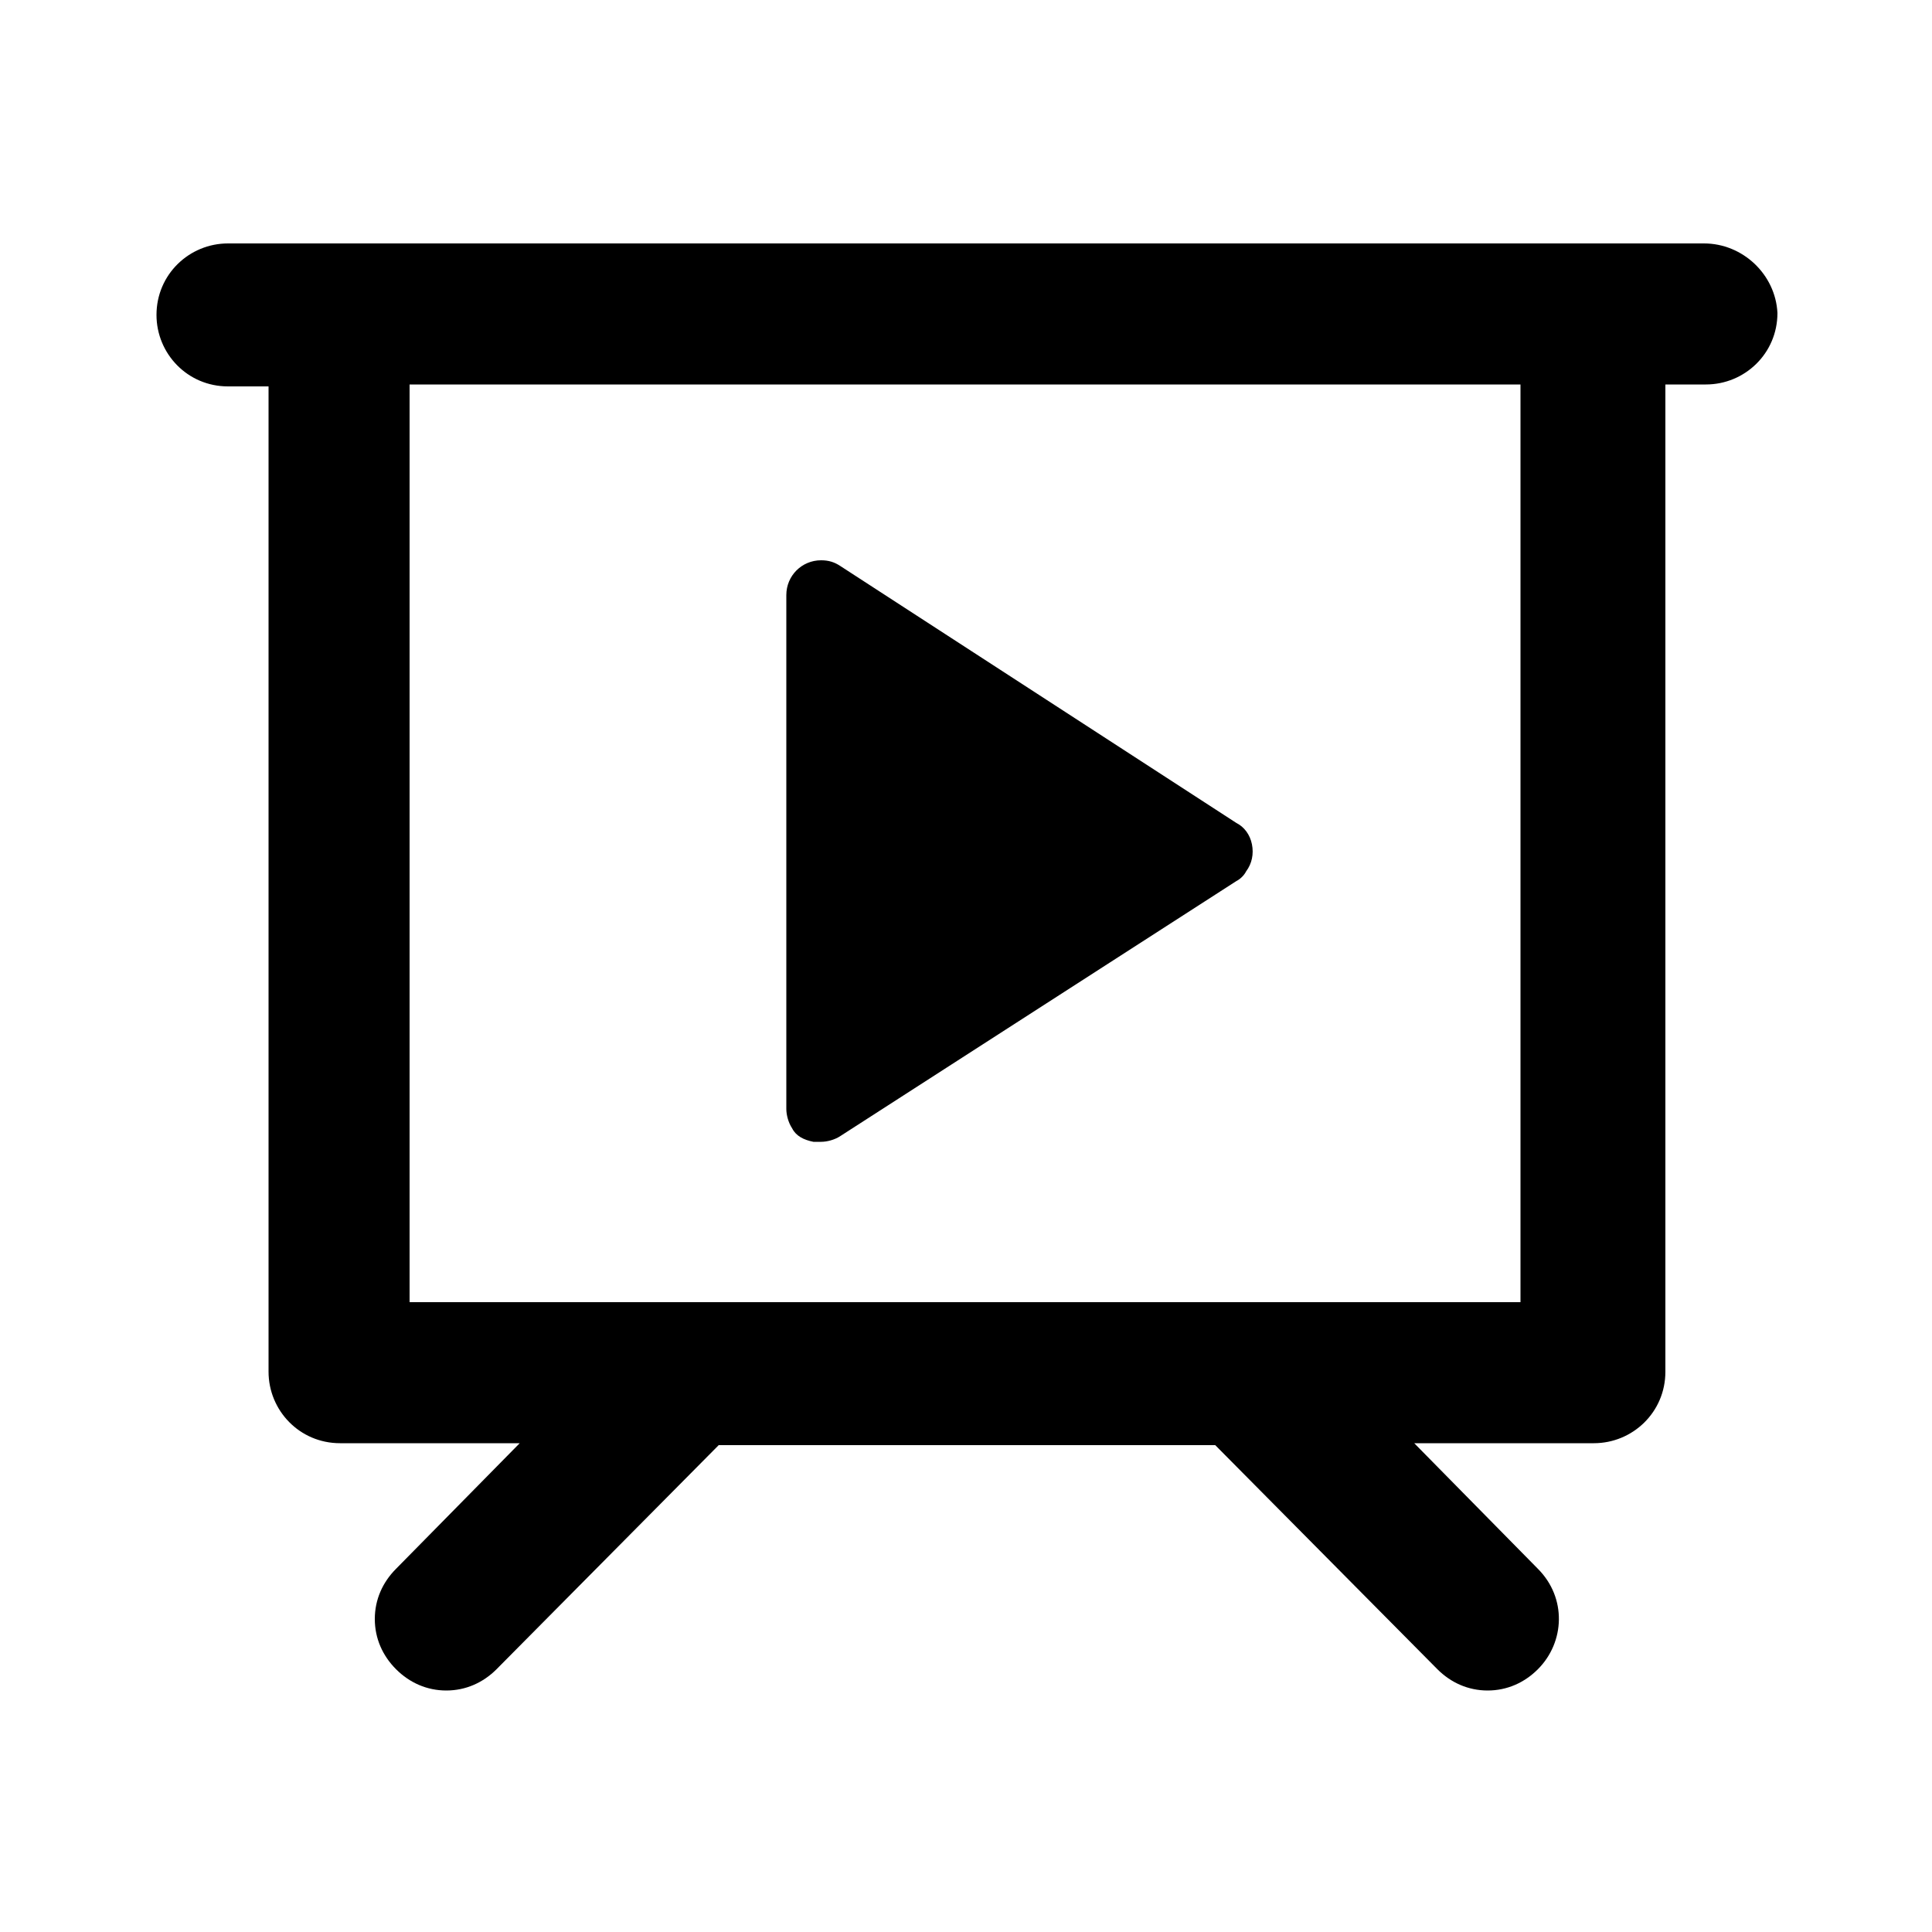
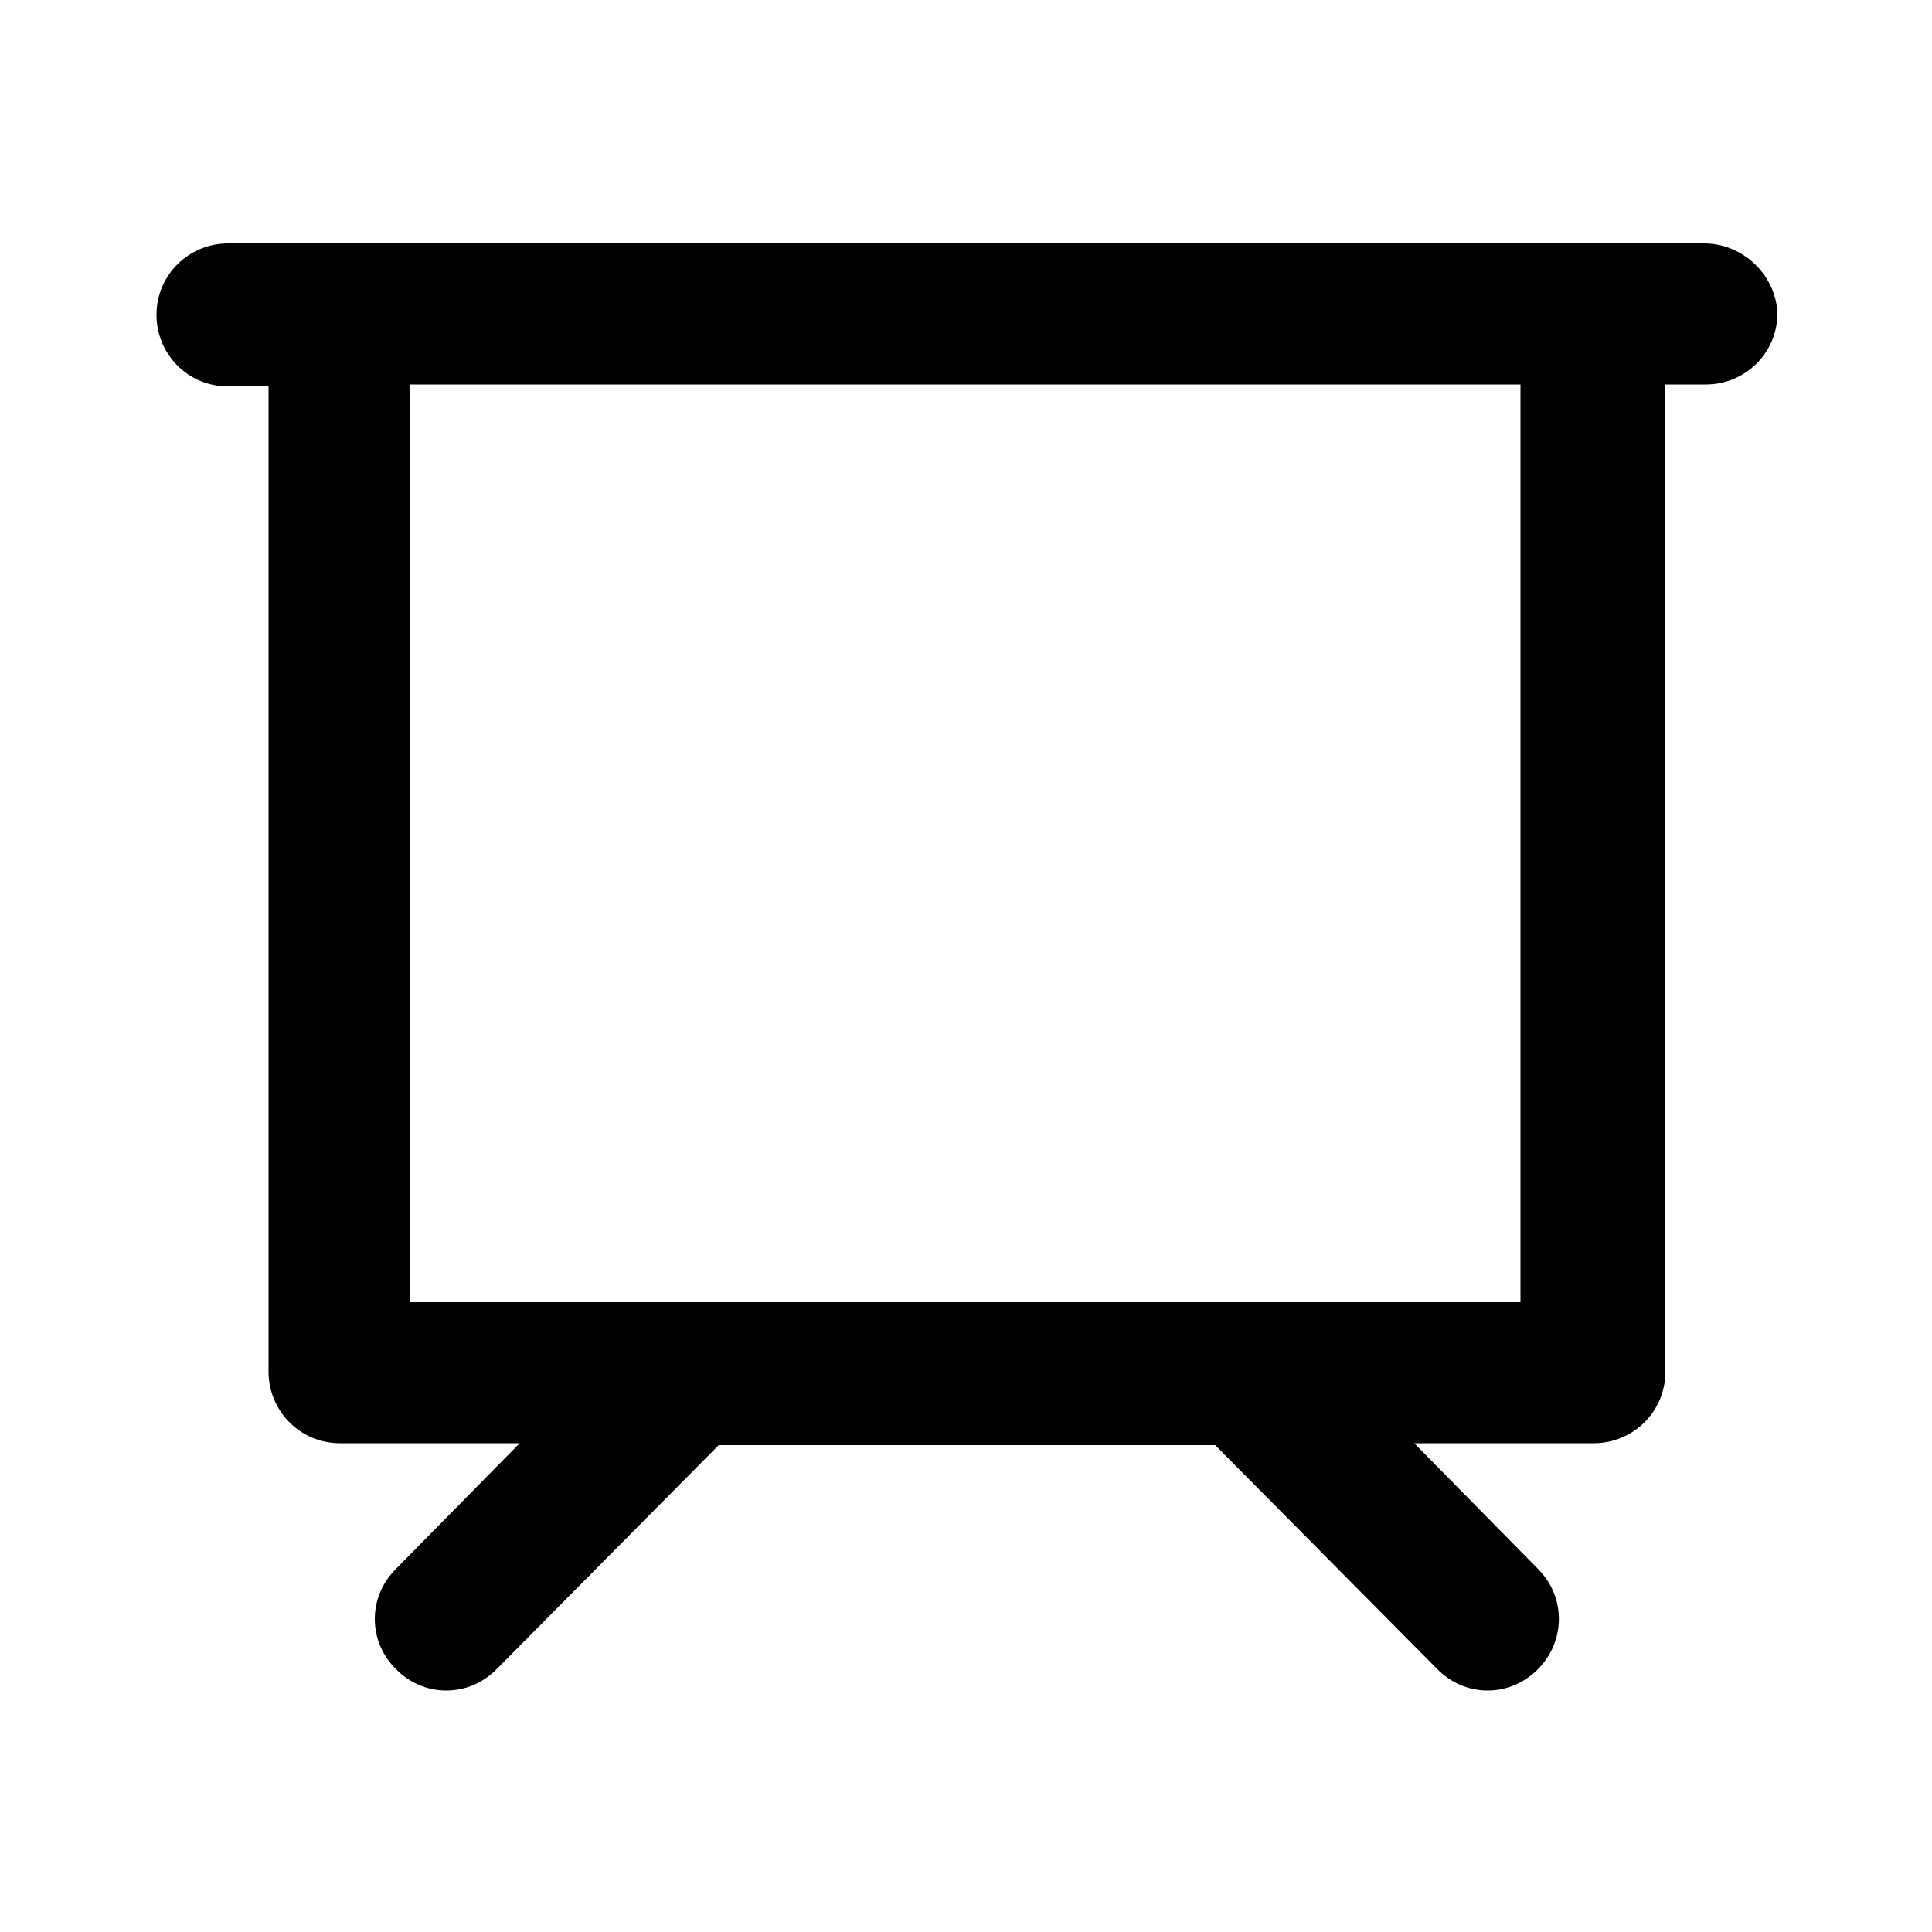
<svg xmlns="http://www.w3.org/2000/svg" version="1.1" id="图层_1" x="0px" y="0px" viewBox="0 0 100 100" style="enable-background:new 0 0 100 100;" xml:space="preserve">
  <g>
    <path d="M88.2,12.6H11.8c-2,0-3.7,1.6-3.7,3.7c0,2,1.6,3.7,3.7,3.7h2.1V71c0,2,1.6,3.7,3.7,3.7h9.3l-6.4,6.5   c-0.7,0.7-1.1,1.6-1.1,2.6c0,1,0.4,1.9,1.1,2.6c0.7,0.7,1.6,1.1,2.6,1.1c1,0,1.9-0.4,2.6-1.1l11.5-11.6h25.7l11.5,11.6   c0.7,0.7,1.6,1.1,2.6,1.1c1,0,1.9-0.4,2.6-1.1c1.4-1.4,1.5-3.7,0-5.2l-6.4-6.5h9.3c2,0,3.7-1.6,3.7-3.7V19.9h2.1   c2,0,3.7-1.6,3.7-3.7C91.9,14.2,90.2,12.6,88.2,12.6L88.2,12.6z M78.7,67.4H21.2V19.9h57.5L78.7,67.4L78.7,67.4z M78.7,67.4" />
-     <path d="M42.1,59.1c0.1,0,0.3,0,0.4,0c0.3,0,0.7-0.1,1-0.3L64,45.6c0.2-0.1,0.4-0.3,0.5-0.5c0.3-0.4,0.4-0.9,0.3-1.4   c-0.1-0.5-0.4-0.9-0.8-1.1L43.5,29.3c-0.3-0.2-0.6-0.3-1-0.3c-1,0-1.8,0.8-1.8,1.8v26.6c0,0.3,0.1,0.7,0.3,1   C41.2,58.8,41.6,59,42.1,59.1L42.1,59.1z M42.1,59.1" />
  </g>
</svg>